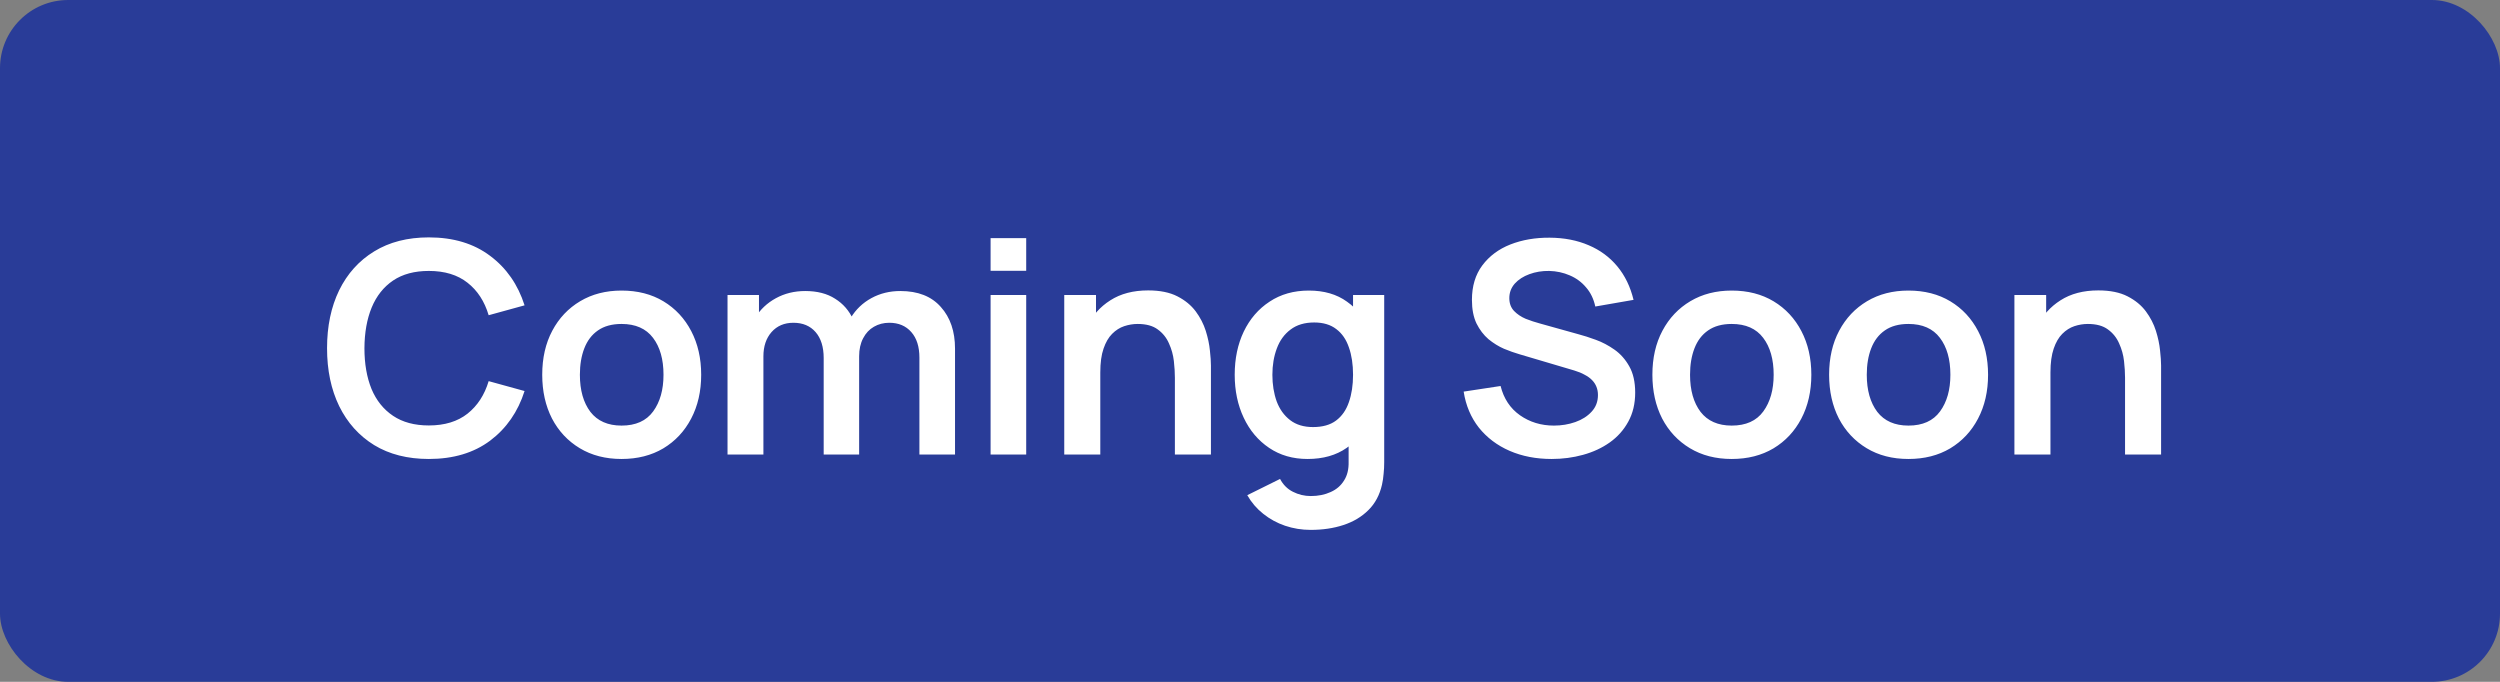
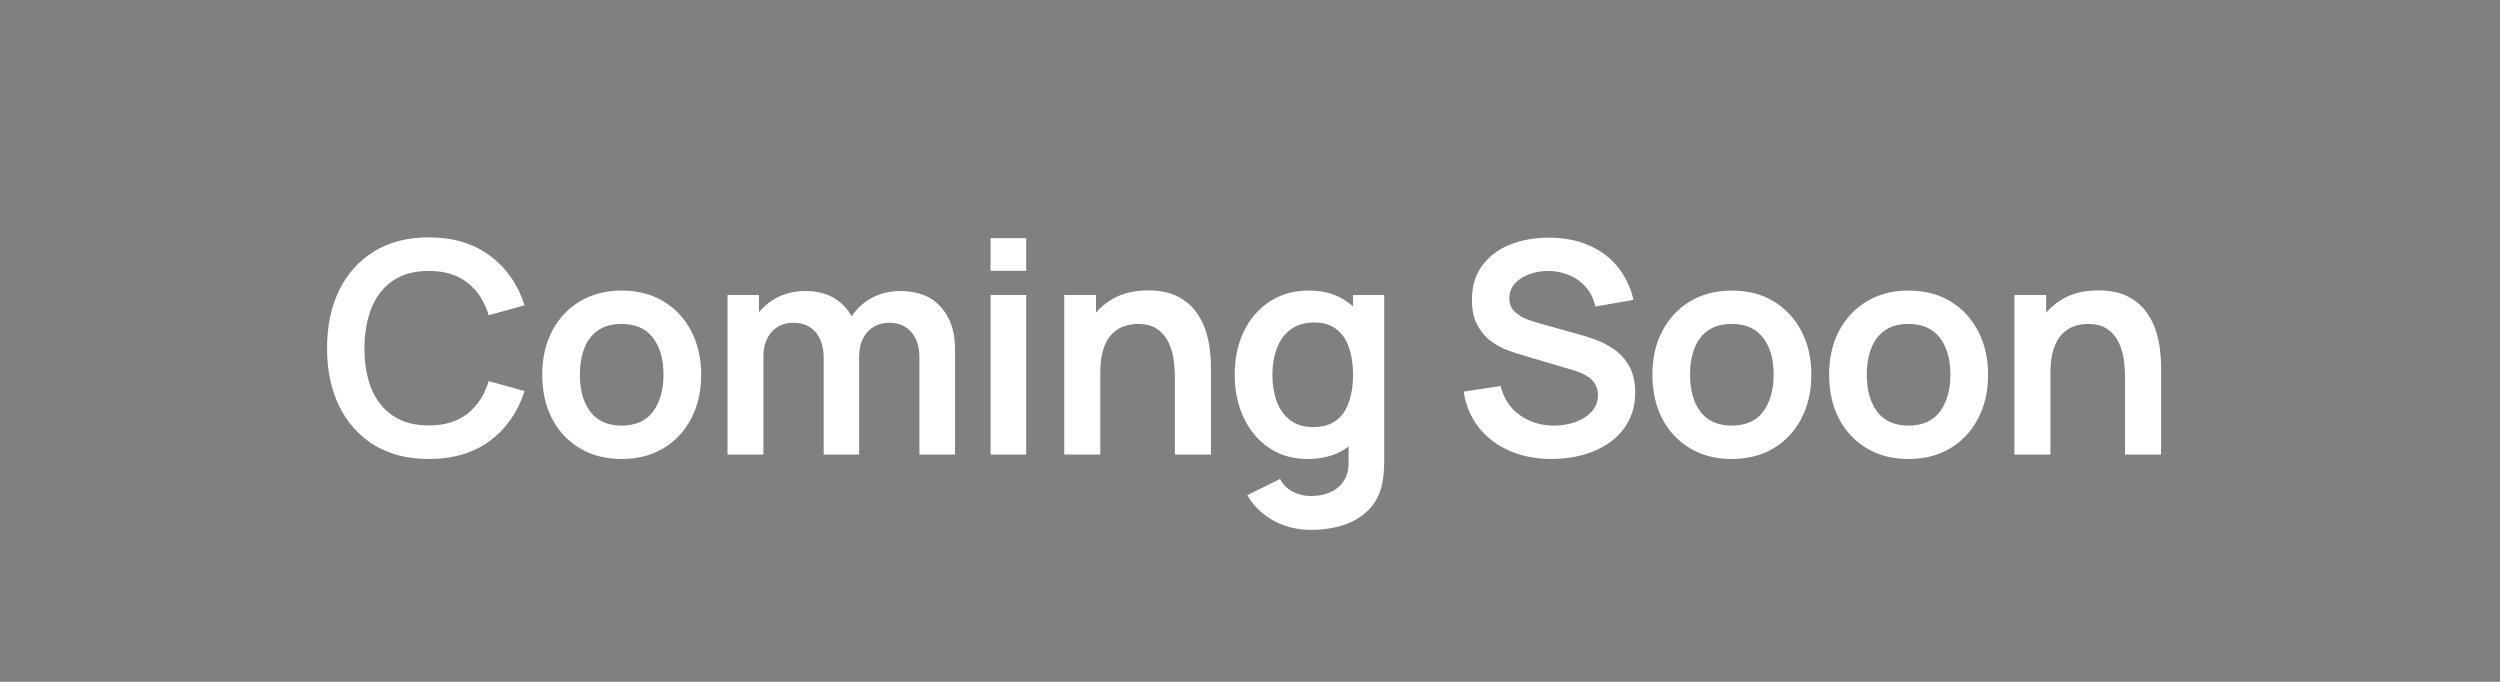
<svg xmlns="http://www.w3.org/2000/svg" width="110" height="30" viewBox="0 0 110 30" fill="none">
  <rect x="0" y="0" width="110" height="30" fill="#808080" stroke="none" />
-   <rect width="110" height="30" rx="3" fill="#293c98" />
  <path d="M18.869 20.195C17.933 20.195 17.131 19.991 16.463 19.584C15.796 19.172 15.283 18.6 14.923 17.868C14.568 17.136 14.39 16.286 14.39 15.32C14.39 14.354 14.568 13.504 14.923 12.772C15.283 12.04 15.796 11.47 16.463 11.062C17.131 10.651 17.933 10.445 18.869 10.445C19.948 10.445 20.847 10.716 21.566 11.258C22.285 11.795 22.79 12.521 23.081 13.435L21.501 13.87C21.319 13.259 21.009 12.783 20.572 12.441C20.134 12.094 19.566 11.921 18.869 11.921C18.24 11.921 17.716 12.061 17.296 12.343C16.88 12.625 16.565 13.021 16.353 13.533C16.145 14.04 16.039 14.635 16.035 15.32C16.035 16.005 16.139 16.603 16.346 17.114C16.559 17.621 16.875 18.015 17.296 18.297C17.716 18.579 18.24 18.72 18.869 18.72C19.566 18.72 20.134 18.546 20.572 18.2C21.009 17.853 21.319 17.376 21.501 16.77L23.081 17.205C22.79 18.119 22.285 18.847 21.566 19.389C20.847 19.926 19.948 20.195 18.869 20.195ZM27.348 20.195C26.646 20.195 26.033 20.037 25.509 19.721C24.984 19.404 24.577 18.969 24.287 18.414C24.001 17.855 23.858 17.214 23.858 16.49C23.858 15.753 24.005 15.108 24.3 14.553C24.594 13.998 25.004 13.565 25.528 13.253C26.052 12.941 26.659 12.785 27.348 12.785C28.055 12.785 28.67 12.943 29.194 13.259C29.718 13.576 30.126 14.014 30.416 14.572C30.706 15.127 30.852 15.766 30.852 16.49C30.852 17.218 30.704 17.861 30.41 18.421C30.119 18.975 29.712 19.411 29.188 19.727C28.663 20.039 28.05 20.195 27.348 20.195ZM27.348 18.726C27.972 18.726 28.436 18.518 28.739 18.102C29.043 17.686 29.194 17.149 29.194 16.49C29.194 15.81 29.04 15.268 28.733 14.865C28.425 14.458 27.963 14.254 27.348 14.254C26.928 14.254 26.581 14.349 26.308 14.54C26.04 14.726 25.84 14.989 25.71 15.326C25.58 15.66 25.515 16.048 25.515 16.49C25.515 17.17 25.669 17.714 25.977 18.122C26.289 18.524 26.746 18.726 27.348 18.726ZM40.454 20V15.736C40.454 15.255 40.335 14.88 40.097 14.611C39.858 14.338 39.536 14.202 39.128 14.202C38.877 14.202 38.652 14.261 38.452 14.377C38.253 14.49 38.095 14.659 37.978 14.884C37.861 15.105 37.802 15.37 37.802 15.678L37.107 15.268C37.102 14.783 37.211 14.356 37.432 13.988C37.657 13.615 37.961 13.325 38.342 13.117C38.723 12.909 39.148 12.805 39.616 12.805C40.392 12.805 40.985 13.039 41.397 13.507C41.813 13.97 42.021 14.581 42.021 15.339V20H40.454ZM32.011 20V12.98H33.395V15.158H33.59V20H32.011ZM36.242 20V15.755C36.242 15.266 36.123 14.884 35.885 14.611C35.647 14.338 35.322 14.202 34.91 14.202C34.511 14.202 34.191 14.338 33.948 14.611C33.709 14.884 33.59 15.24 33.59 15.678L32.888 15.21C32.888 14.755 33.001 14.345 33.226 13.981C33.452 13.617 33.755 13.331 34.136 13.123C34.522 12.911 34.953 12.805 35.43 12.805C35.954 12.805 36.392 12.917 36.743 13.143C37.098 13.364 37.362 13.667 37.536 14.053C37.714 14.434 37.802 14.865 37.802 15.346V20H36.242ZM43.586 11.914V10.477H45.153V11.914H43.586ZM43.586 20V12.98H45.153V20H43.586ZM51.695 20V16.62C51.695 16.399 51.68 16.154 51.65 15.886C51.619 15.617 51.548 15.359 51.435 15.112C51.327 14.861 51.162 14.655 50.941 14.495C50.725 14.334 50.43 14.254 50.057 14.254C49.858 14.254 49.661 14.287 49.466 14.351C49.271 14.416 49.093 14.529 48.933 14.69C48.777 14.845 48.651 15.062 48.556 15.339C48.46 15.613 48.413 15.963 48.413 16.392L47.483 15.996C47.483 15.398 47.598 14.856 47.828 14.371C48.062 13.886 48.404 13.5 48.855 13.214C49.305 12.924 49.86 12.778 50.519 12.778C51.039 12.778 51.468 12.865 51.806 13.039C52.144 13.212 52.412 13.433 52.612 13.701C52.811 13.97 52.958 14.256 53.054 14.559C53.149 14.863 53.21 15.151 53.236 15.424C53.266 15.693 53.281 15.912 53.281 16.081V20H51.695ZM46.827 20V12.98H48.224V15.158H48.413V20H46.827ZM57.668 23.315C57.278 23.315 56.904 23.254 56.544 23.133C56.189 23.012 55.868 22.836 55.582 22.607C55.296 22.381 55.062 22.108 54.88 21.788L56.323 21.073C56.457 21.328 56.646 21.517 56.888 21.638C57.135 21.764 57.398 21.826 57.675 21.826C58 21.826 58.29 21.768 58.546 21.651C58.802 21.538 58.999 21.369 59.137 21.144C59.28 20.923 59.348 20.646 59.339 20.312V18.317H59.534V12.98H60.905V20.338C60.905 20.516 60.897 20.685 60.879 20.845C60.866 21.01 60.843 21.17 60.808 21.326C60.704 21.781 60.505 22.154 60.21 22.444C59.915 22.739 59.549 22.957 59.111 23.101C58.678 23.244 58.197 23.315 57.668 23.315ZM57.532 20.195C56.886 20.195 56.323 20.032 55.842 19.707C55.361 19.383 54.988 18.941 54.724 18.381C54.46 17.823 54.327 17.192 54.327 16.49C54.327 15.779 54.46 15.147 54.724 14.592C54.993 14.033 55.372 13.593 55.861 13.273C56.351 12.947 56.927 12.785 57.59 12.785C58.258 12.785 58.817 12.947 59.267 13.273C59.722 13.593 60.067 14.033 60.301 14.592C60.535 15.151 60.652 15.784 60.652 16.49C60.652 17.188 60.535 17.818 60.301 18.381C60.067 18.941 59.718 19.383 59.254 19.707C58.791 20.032 58.217 20.195 57.532 20.195ZM57.772 18.791C58.193 18.791 58.531 18.696 58.786 18.505C59.046 18.31 59.235 18.039 59.352 17.692C59.473 17.346 59.534 16.945 59.534 16.49C59.534 16.031 59.473 15.63 59.352 15.287C59.235 14.941 59.051 14.672 58.799 14.482C58.548 14.287 58.223 14.189 57.824 14.189C57.404 14.189 57.057 14.293 56.784 14.501C56.511 14.705 56.31 14.982 56.18 15.333C56.05 15.68 55.985 16.065 55.985 16.49C55.985 16.919 56.048 17.309 56.173 17.66C56.303 18.007 56.501 18.282 56.765 18.485C57.029 18.689 57.365 18.791 57.772 18.791ZM68.275 20.195C67.591 20.195 66.973 20.076 66.423 19.837C65.877 19.599 65.426 19.259 65.071 18.817C64.72 18.371 64.496 17.842 64.401 17.231L66.026 16.984C66.165 17.539 66.449 17.968 66.878 18.271C67.311 18.574 67.809 18.726 68.373 18.726C68.706 18.726 69.02 18.674 69.315 18.57C69.61 18.466 69.848 18.314 70.03 18.115C70.216 17.916 70.31 17.671 70.31 17.381C70.31 17.25 70.288 17.131 70.245 17.023C70.201 16.91 70.136 16.811 70.05 16.724C69.967 16.637 69.859 16.559 69.725 16.49C69.595 16.416 69.443 16.354 69.27 16.302L66.852 15.586C66.644 15.526 66.418 15.446 66.176 15.346C65.937 15.242 65.71 15.101 65.493 14.924C65.281 14.742 65.105 14.512 64.967 14.235C64.832 13.953 64.765 13.606 64.765 13.194C64.765 12.592 64.917 12.087 65.22 11.68C65.528 11.268 65.939 10.961 66.455 10.757C66.975 10.553 67.552 10.454 68.184 10.458C68.826 10.462 69.397 10.573 69.9 10.79C70.403 11.002 70.823 11.312 71.161 11.719C71.499 12.126 71.737 12.618 71.876 13.194L70.193 13.487C70.123 13.158 69.989 12.878 69.79 12.649C69.595 12.415 69.354 12.237 69.068 12.116C68.787 11.994 68.485 11.929 68.165 11.921C67.853 11.916 67.562 11.964 67.294 12.063C67.029 12.159 66.815 12.297 66.65 12.479C66.49 12.662 66.41 12.874 66.41 13.117C66.41 13.346 66.479 13.535 66.618 13.682C66.756 13.825 66.927 13.94 67.131 14.027C67.339 14.109 67.549 14.178 67.762 14.235L69.439 14.703C69.668 14.763 69.926 14.845 70.212 14.95C70.498 15.053 70.773 15.199 71.038 15.385C71.302 15.571 71.519 15.816 71.688 16.119C71.861 16.423 71.948 16.808 71.948 17.276C71.948 17.762 71.846 18.189 71.642 18.557C71.443 18.921 71.172 19.224 70.83 19.467C70.487 19.71 70.095 19.892 69.653 20.013C69.216 20.134 68.756 20.195 68.275 20.195ZM76.195 20.195C75.493 20.195 74.88 20.037 74.356 19.721C73.831 19.404 73.424 18.969 73.134 18.414C72.848 17.855 72.705 17.214 72.705 16.49C72.705 15.753 72.852 15.108 73.147 14.553C73.441 13.998 73.851 13.565 74.375 13.253C74.9 12.941 75.506 12.785 76.195 12.785C76.901 12.785 77.517 12.943 78.041 13.259C78.566 13.576 78.973 14.014 79.263 14.572C79.553 15.127 79.699 15.766 79.699 16.49C79.699 17.218 79.551 17.861 79.257 18.421C78.966 18.975 78.559 19.411 78.035 19.727C77.51 20.039 76.897 20.195 76.195 20.195ZM76.195 18.726C76.819 18.726 77.283 18.518 77.586 18.102C77.889 17.686 78.041 17.149 78.041 16.49C78.041 15.81 77.887 15.268 77.58 14.865C77.272 14.458 76.811 14.254 76.195 14.254C75.775 14.254 75.428 14.349 75.155 14.54C74.886 14.726 74.687 14.989 74.557 15.326C74.427 15.66 74.362 16.048 74.362 16.49C74.362 17.17 74.516 17.714 74.824 18.122C75.136 18.524 75.593 18.726 76.195 18.726ZM83.971 20.195C83.269 20.195 82.656 20.037 82.132 19.721C81.608 19.404 81.2 18.969 80.91 18.414C80.624 17.855 80.481 17.214 80.481 16.49C80.481 15.753 80.628 15.108 80.923 14.553C81.218 13.998 81.627 13.565 82.151 13.253C82.676 12.941 83.282 12.785 83.971 12.785C84.678 12.785 85.293 12.943 85.817 13.259C86.342 13.576 86.749 14.014 87.039 14.572C87.33 15.127 87.475 15.766 87.475 16.49C87.475 17.218 87.328 17.861 87.033 18.421C86.743 18.975 86.335 19.411 85.811 19.727C85.287 20.039 84.673 20.195 83.971 20.195ZM83.971 18.726C84.595 18.726 85.059 18.518 85.362 18.102C85.666 17.686 85.817 17.149 85.817 16.49C85.817 15.81 85.663 15.268 85.356 14.865C85.048 14.458 84.587 14.254 83.971 14.254C83.551 14.254 83.204 14.349 82.931 14.54C82.663 14.726 82.463 14.989 82.333 15.326C82.203 15.66 82.138 16.048 82.138 16.49C82.138 17.17 82.292 17.714 82.6 18.122C82.912 18.524 83.369 18.726 83.971 18.726ZM93.502 20V16.62C93.502 16.399 93.487 16.154 93.457 15.886C93.427 15.617 93.355 15.359 93.242 15.112C93.134 14.861 92.969 14.655 92.748 14.495C92.532 14.334 92.237 14.254 91.864 14.254C91.665 14.254 91.468 14.287 91.273 14.351C91.078 14.416 90.9 14.529 90.74 14.69C90.584 14.845 90.458 15.062 90.363 15.339C90.268 15.613 90.22 15.963 90.22 16.392L89.29 15.996C89.29 15.398 89.405 14.856 89.635 14.371C89.869 13.886 90.211 13.5 90.662 13.214C91.113 12.924 91.667 12.778 92.326 12.778C92.846 12.778 93.275 12.865 93.613 13.039C93.951 13.212 94.22 13.433 94.419 13.701C94.618 13.97 94.766 14.256 94.861 14.559C94.956 14.863 95.017 15.151 95.043 15.424C95.073 15.693 95.088 15.912 95.088 16.081V20H93.502ZM88.634 20V12.98H90.031V15.158H90.22V20H88.634Z" fill="white" />
</svg>